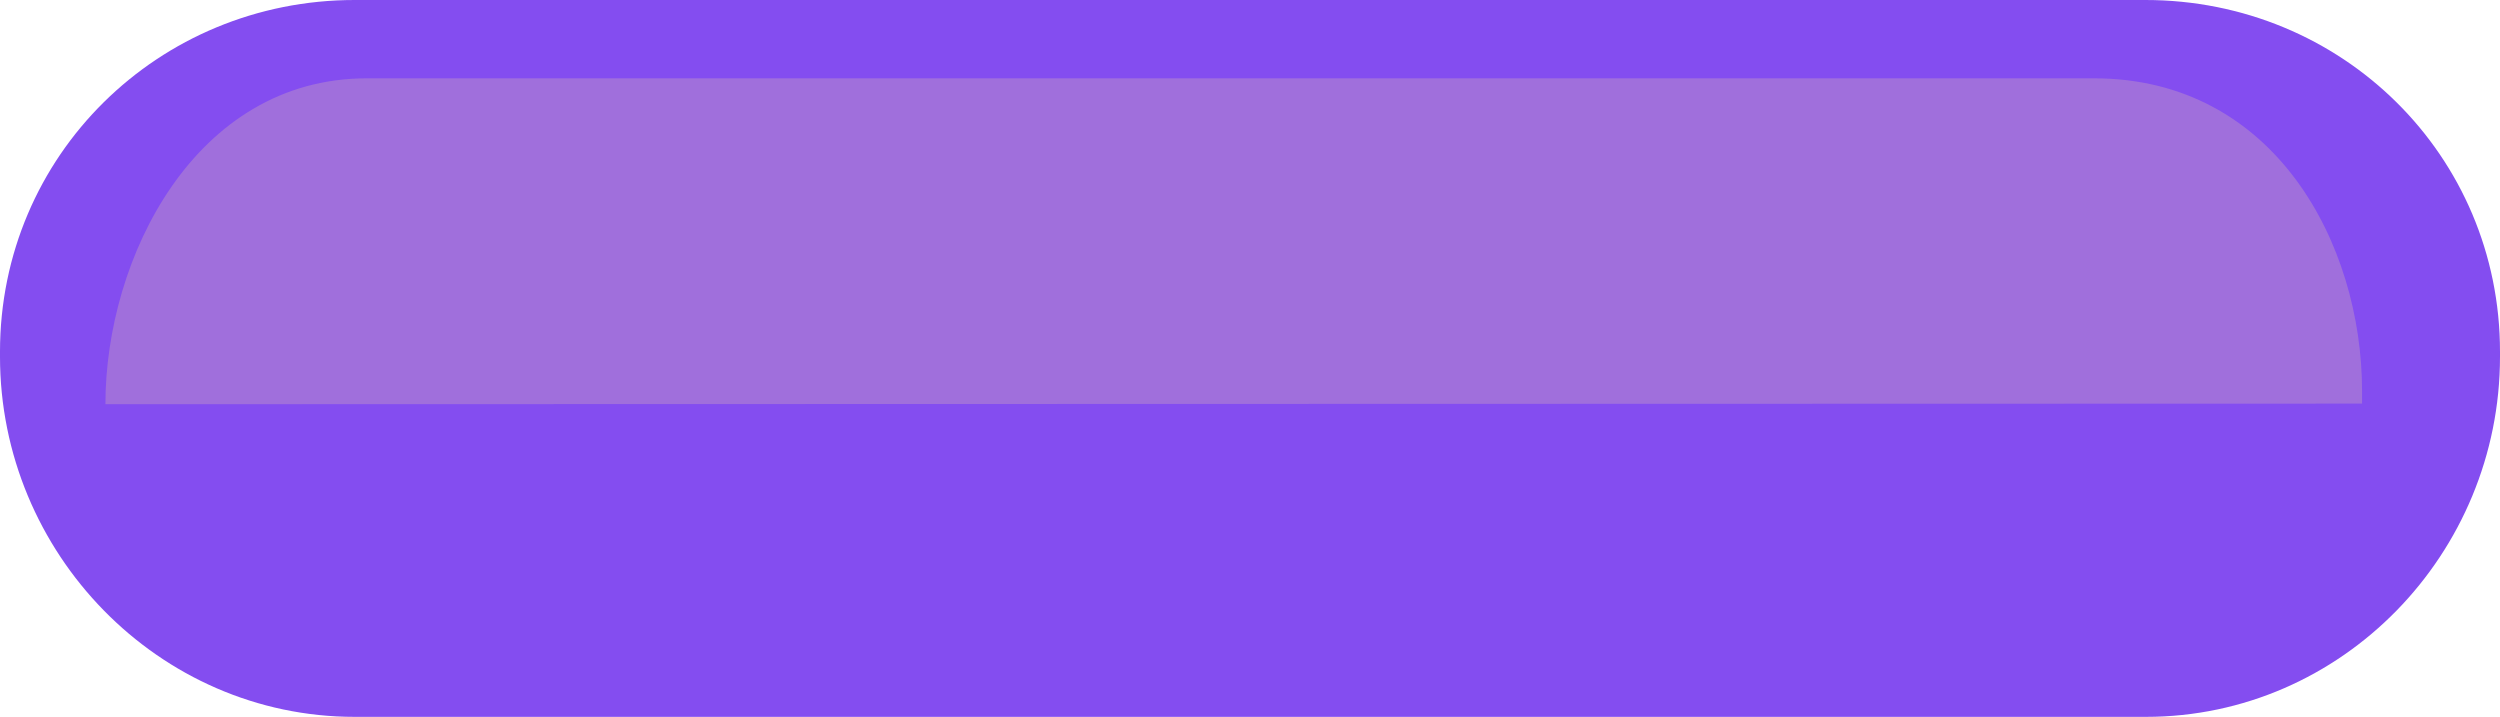
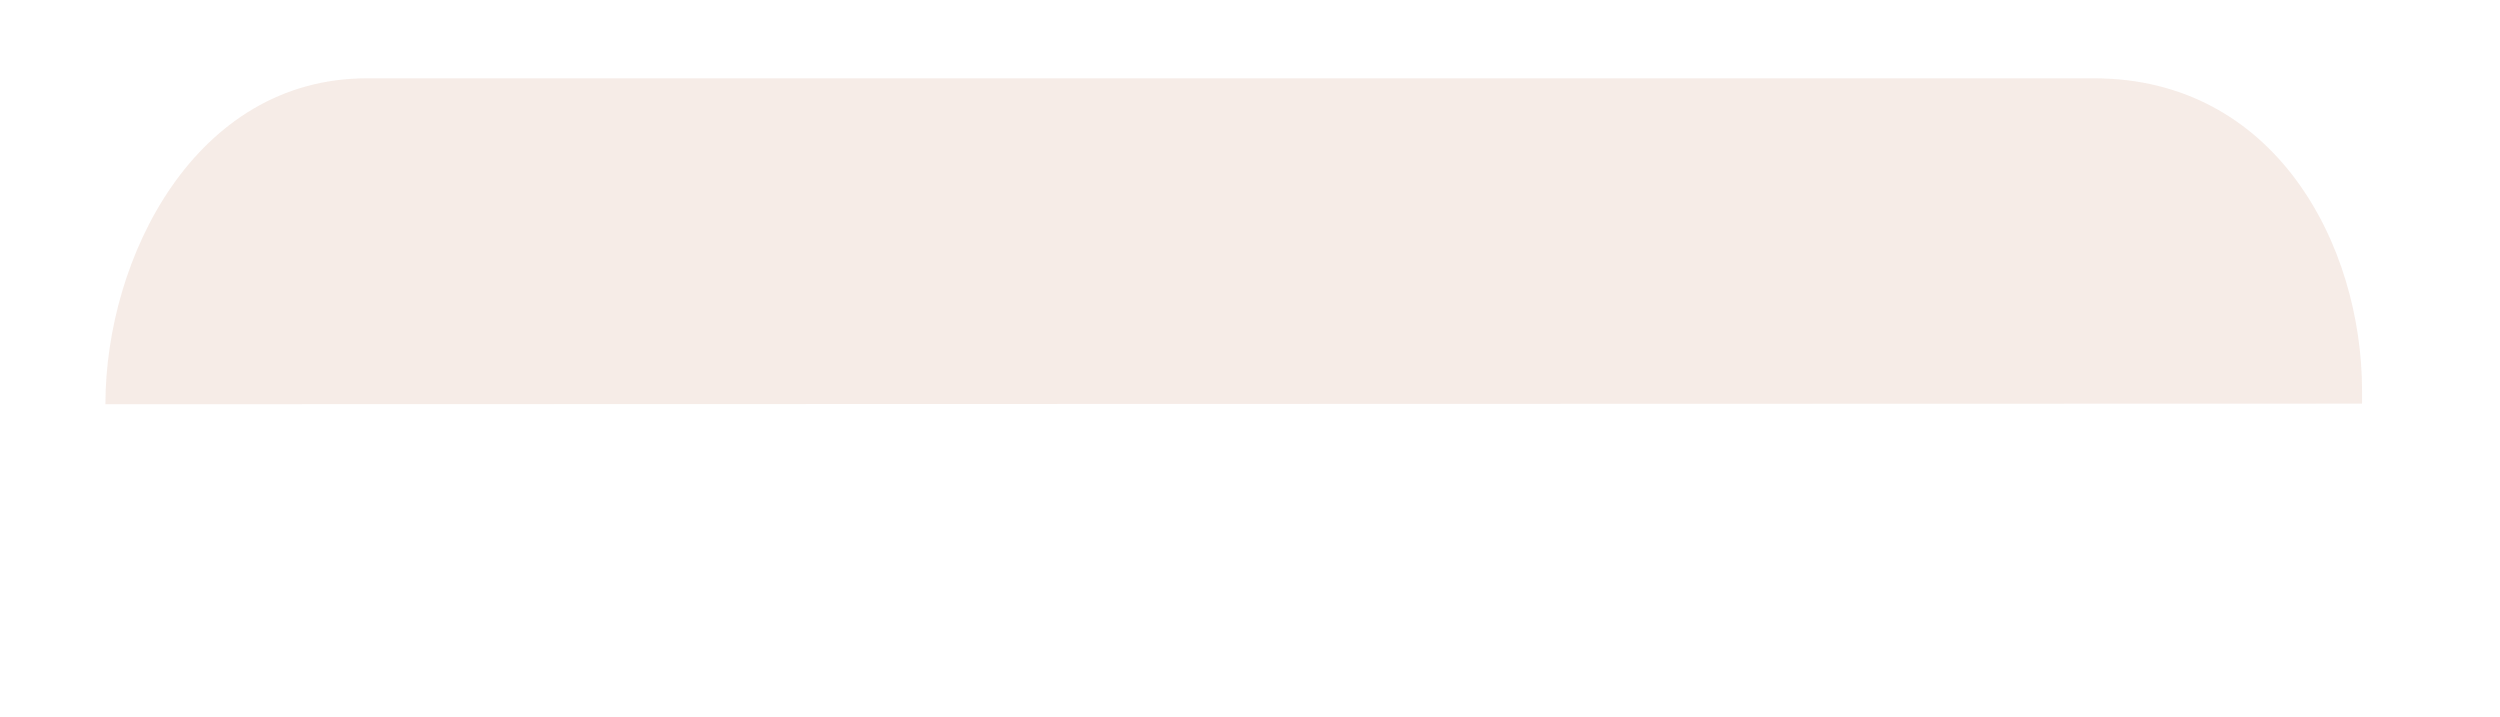
<svg xmlns="http://www.w3.org/2000/svg" enable-background="new 0 0 415 119" fill="#000000" id="Layer_1" version="1.1" viewBox="0 0 415 119" x="0px" xml:space="preserve" y="0px">
  <g id="change1_1">
-     <path d="m415 59.2c0 32.7-26.2 59.8-58.8 59.8h-297.3c-32.6 0-58.9-27.2-58.9-59.8v-0.8c0-32.6 26.3-58.4 58.9-58.4h297.2c32.7 0 58.9 25.8 58.9 58.4v0.8z" fill="#844df0" />
-   </g>
+     </g>
  <g id="change2_1">
    <path d="m17.5 67.1c0-24.3 14.9-54.1 43.4-54.1h286.7c30 0 44.5 27.5 44.5 51.9v2.1" enable-background="new    " fill="#e0bfae" opacity="0.3" />
  </g>
</svg>